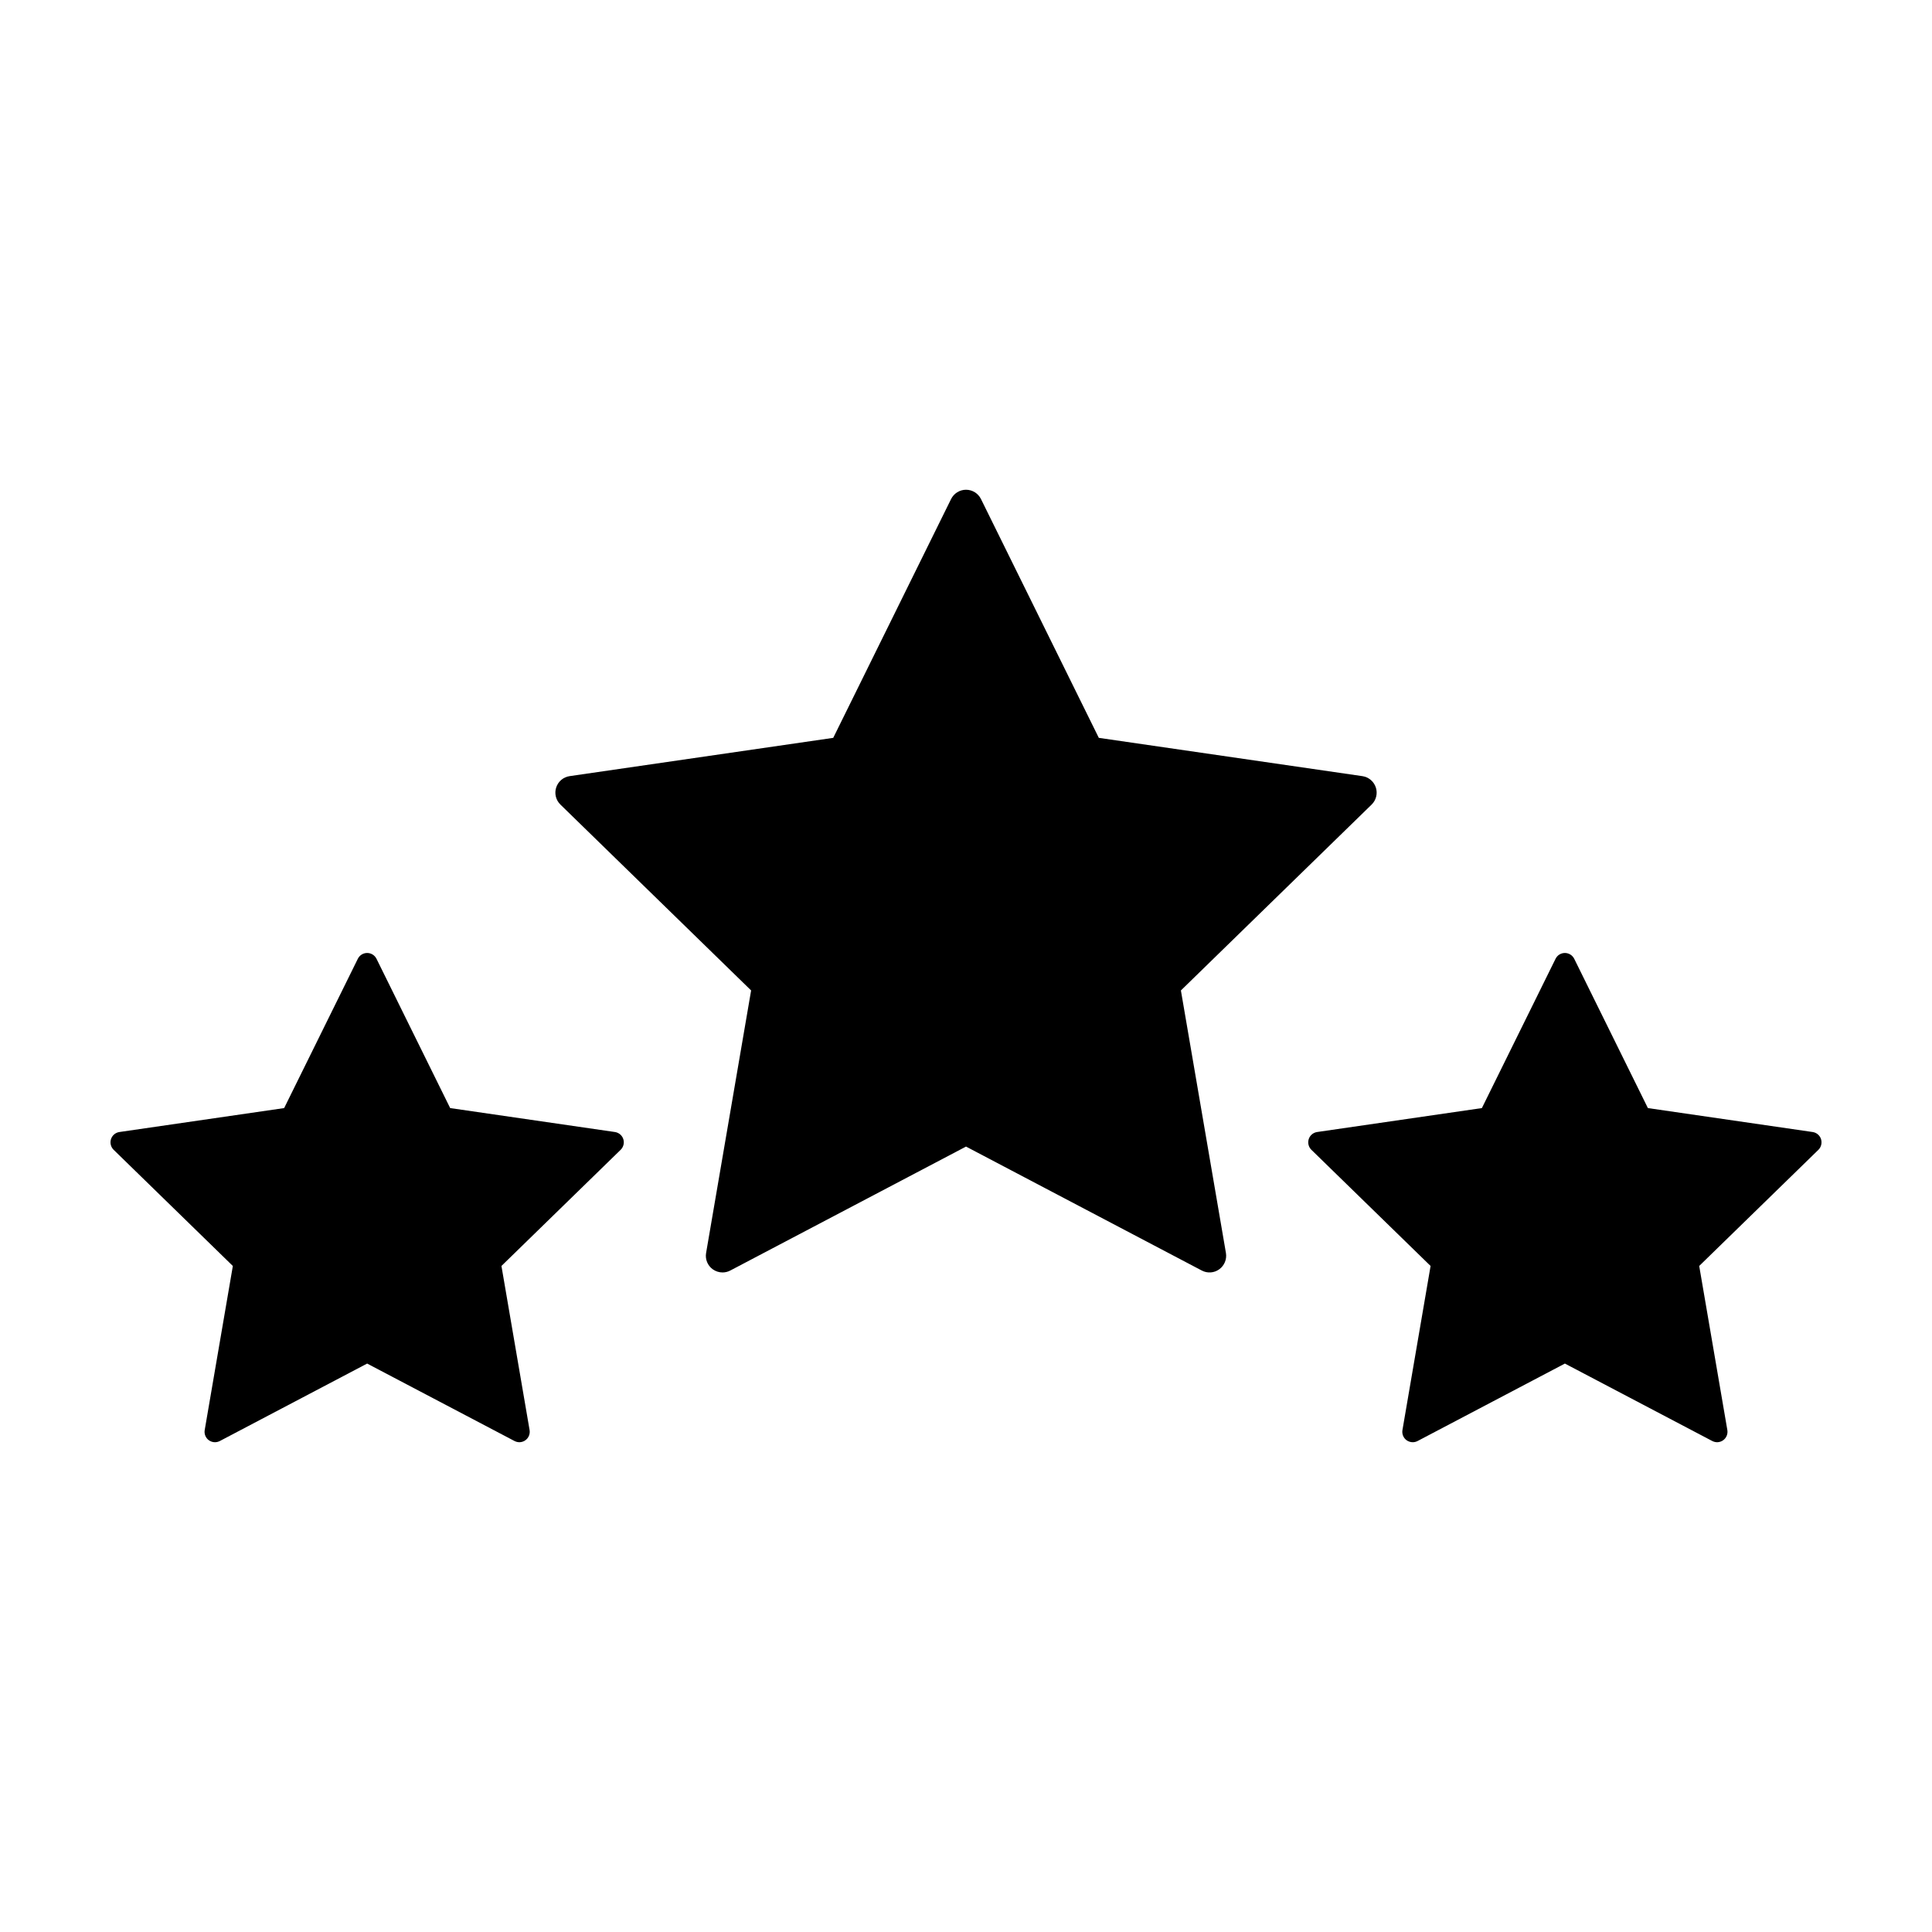
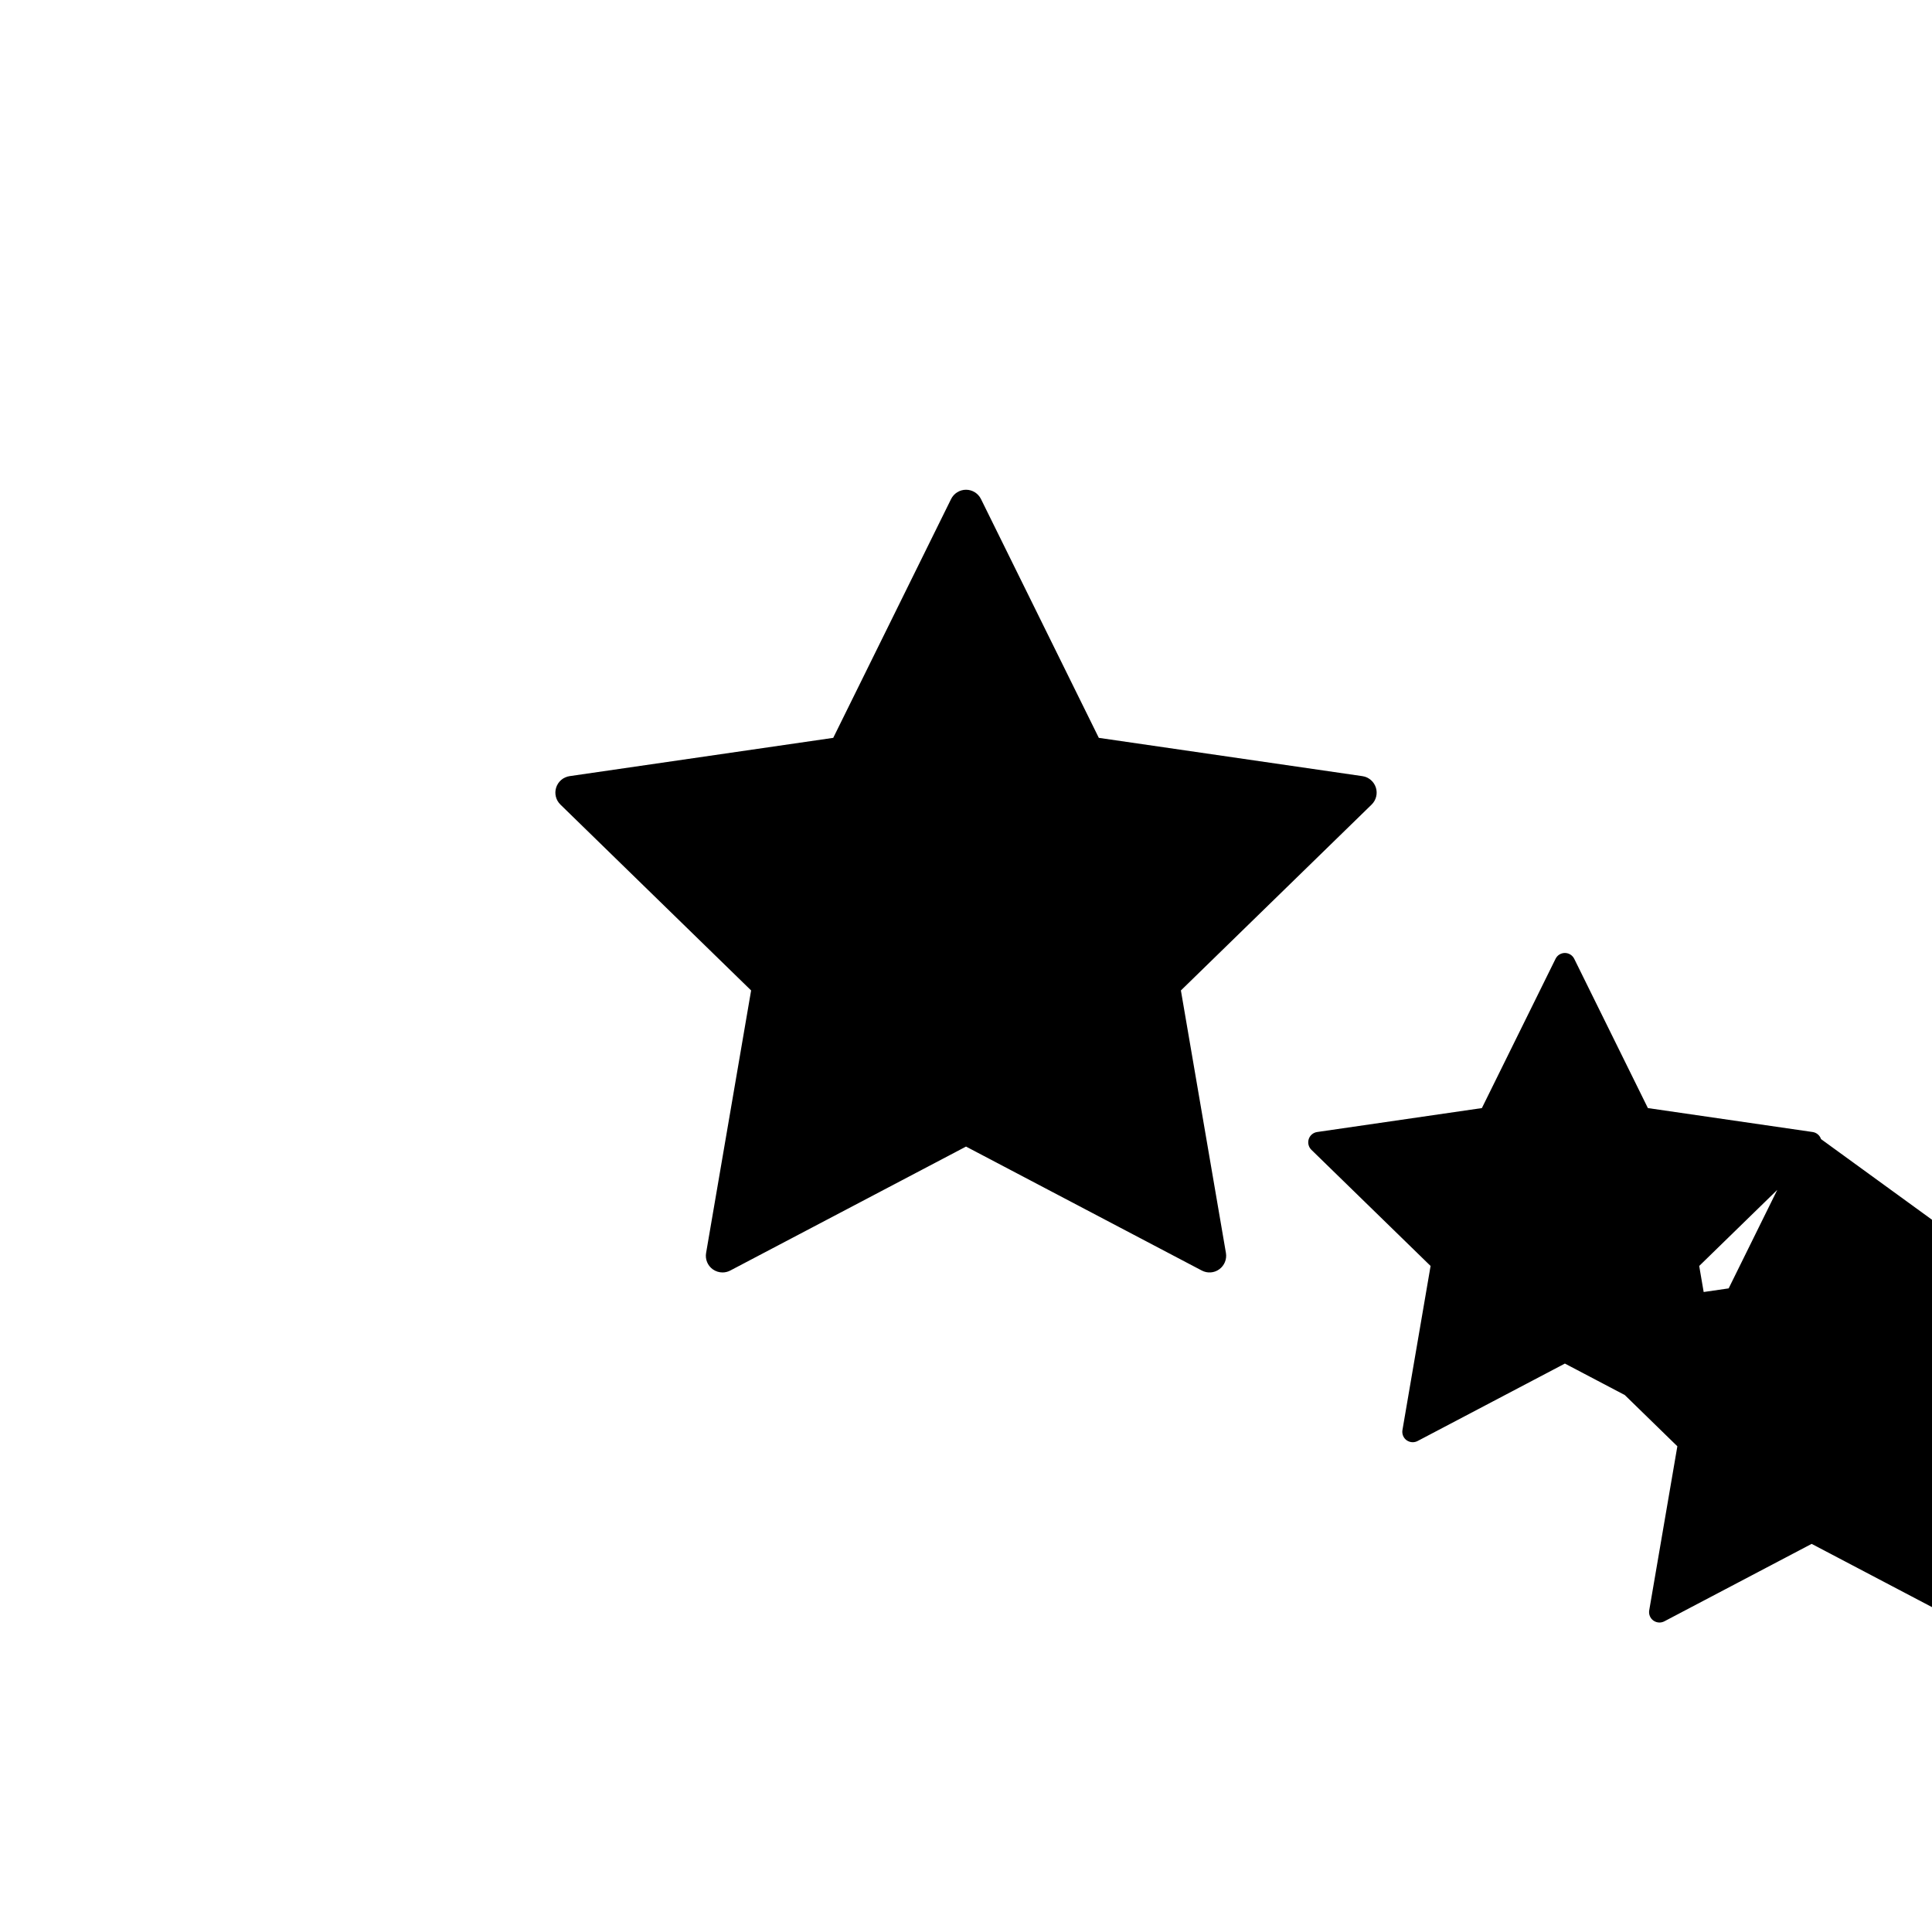
<svg xmlns="http://www.w3.org/2000/svg" fill="#000000" width="800px" height="800px" version="1.1" viewBox="144 144 512 512">
-   <path d="m456.95 406.48 50.547-49.262c1.195-1.168 1.633-2.922 1.117-4.519-0.523-1.602-1.906-2.766-3.562-3.012l-69.855-10.148-31.23-63.293c-0.75-1.508-2.277-2.457-3.961-2.457-1.676 0-3.215 0.957-3.961 2.465l-31.23 63.285-69.855 10.145c-1.668 0.242-3.043 1.406-3.566 3.012-0.516 1.598-0.086 3.344 1.117 4.519l50.543 49.262-11.93 69.57c-0.289 1.664 0.395 3.336 1.754 4.324 0.77 0.551 1.676 0.84 2.594 0.84 0.699 0 1.406-0.16 2.055-0.504l62.48-32.852 62.469 32.844c1.492 0.789 3.289 0.664 4.648-0.328 1.359-0.988 2.039-2.66 1.762-4.316zm169.64 39.395c-0.328-0.996-1.184-1.727-2.223-1.879l-43.66-6.344-19.52-39.559c-0.469-0.945-1.426-1.543-2.481-1.543-1.043 0-2.012 0.598-2.469 1.543l-19.523 39.559-43.656 6.344c-1.047 0.152-1.906 0.883-2.231 1.879-0.316 0.996-0.055 2.09 0.699 2.832l31.594 30.789-7.457 43.484c-0.176 1.031 0.25 2.086 1.098 2.699 0.488 0.344 1.055 0.523 1.621 0.523 0.438 0 0.883-0.105 1.285-0.312l39.047-20.531 39.047 20.52c0.934 0.492 2.055 0.418 2.906-0.207 0.848-0.613 1.273-1.664 1.098-2.695l-7.457-43.484 31.594-30.789c0.738-0.73 1.004-1.824 0.688-2.828zm-319.63-1.879-43.66-6.344-19.52-39.559c-0.469-0.945-1.426-1.543-2.481-1.543-1.047 0-2.012 0.598-2.473 1.543l-19.523 39.559-43.656 6.344c-1.047 0.152-1.906 0.883-2.231 1.879-0.316 0.996-0.055 2.09 0.699 2.832l31.59 30.789-7.457 43.484c-0.176 1.031 0.246 2.086 1.098 2.699 0.484 0.344 1.047 0.523 1.617 0.523 0.438 0 0.883-0.105 1.285-0.312l39.047-20.531 39.047 20.52c0.934 0.492 2.055 0.418 2.906-0.207 0.852-0.613 1.273-1.664 1.098-2.695l-7.457-43.484 31.594-30.789c0.75-0.734 1.02-1.828 0.699-2.832-0.32-0.992-1.184-1.719-2.223-1.875z" />
+   <path d="m456.95 406.48 50.547-49.262c1.195-1.168 1.633-2.922 1.117-4.519-0.523-1.602-1.906-2.766-3.562-3.012l-69.855-10.148-31.23-63.293c-0.75-1.508-2.277-2.457-3.961-2.457-1.676 0-3.215 0.957-3.961 2.465l-31.23 63.285-69.855 10.145c-1.668 0.242-3.043 1.406-3.566 3.012-0.516 1.598-0.086 3.344 1.117 4.519l50.543 49.262-11.93 69.57c-0.289 1.664 0.395 3.336 1.754 4.324 0.77 0.551 1.676 0.84 2.594 0.84 0.699 0 1.406-0.16 2.055-0.504l62.48-32.852 62.469 32.844c1.492 0.789 3.289 0.664 4.648-0.328 1.359-0.988 2.039-2.66 1.762-4.316zm169.64 39.395c-0.328-0.996-1.184-1.727-2.223-1.879l-43.66-6.344-19.52-39.559c-0.469-0.945-1.426-1.543-2.481-1.543-1.043 0-2.012 0.598-2.469 1.543l-19.523 39.559-43.656 6.344c-1.047 0.152-1.906 0.883-2.231 1.879-0.316 0.996-0.055 2.09 0.699 2.832l31.594 30.789-7.457 43.484c-0.176 1.031 0.25 2.086 1.098 2.699 0.488 0.344 1.055 0.523 1.621 0.523 0.438 0 0.883-0.105 1.285-0.312l39.047-20.531 39.047 20.52c0.934 0.492 2.055 0.418 2.906-0.207 0.848-0.613 1.273-1.664 1.098-2.695l-7.457-43.484 31.594-30.789c0.738-0.73 1.004-1.824 0.688-2.828zc-0.469-0.945-1.426-1.543-2.481-1.543-1.047 0-2.012 0.598-2.473 1.543l-19.523 39.559-43.656 6.344c-1.047 0.152-1.906 0.883-2.231 1.879-0.316 0.996-0.055 2.09 0.699 2.832l31.59 30.789-7.457 43.484c-0.176 1.031 0.246 2.086 1.098 2.699 0.484 0.344 1.047 0.523 1.617 0.523 0.438 0 0.883-0.105 1.285-0.312l39.047-20.531 39.047 20.52c0.934 0.492 2.055 0.418 2.906-0.207 0.852-0.613 1.273-1.664 1.098-2.695l-7.457-43.484 31.594-30.789c0.75-0.734 1.02-1.828 0.699-2.832-0.32-0.992-1.184-1.719-2.223-1.875z" />
</svg>